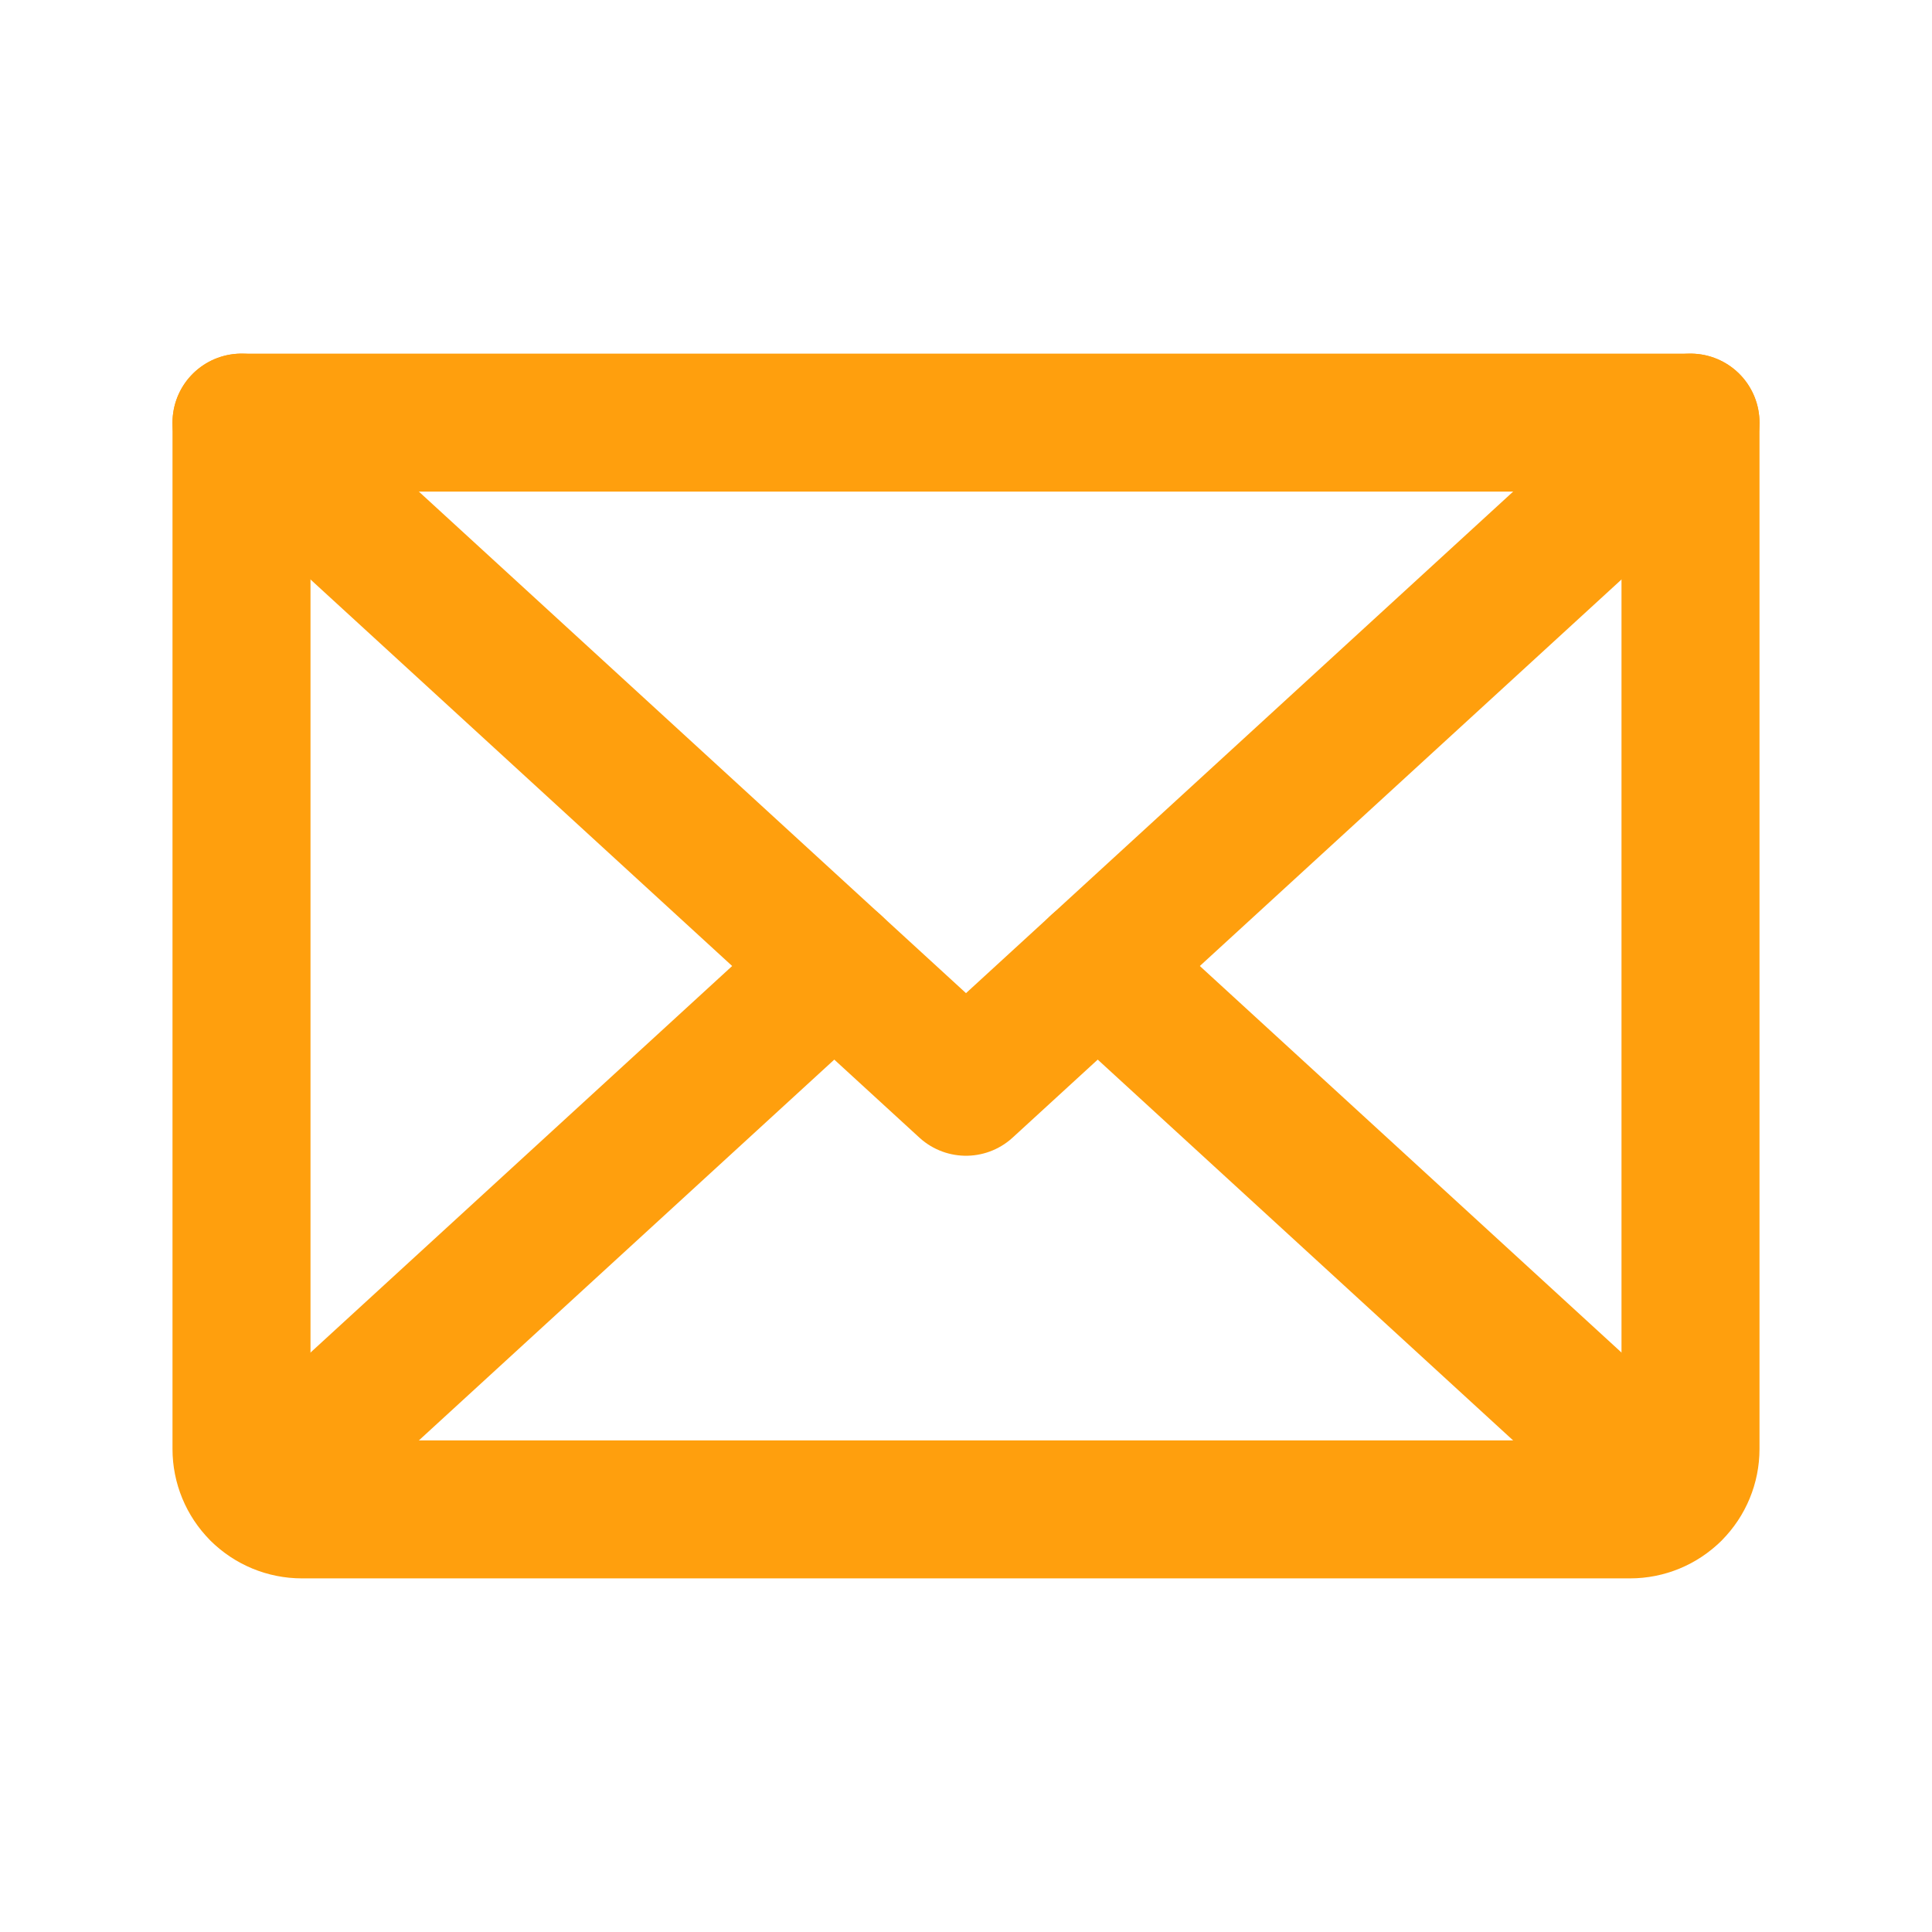
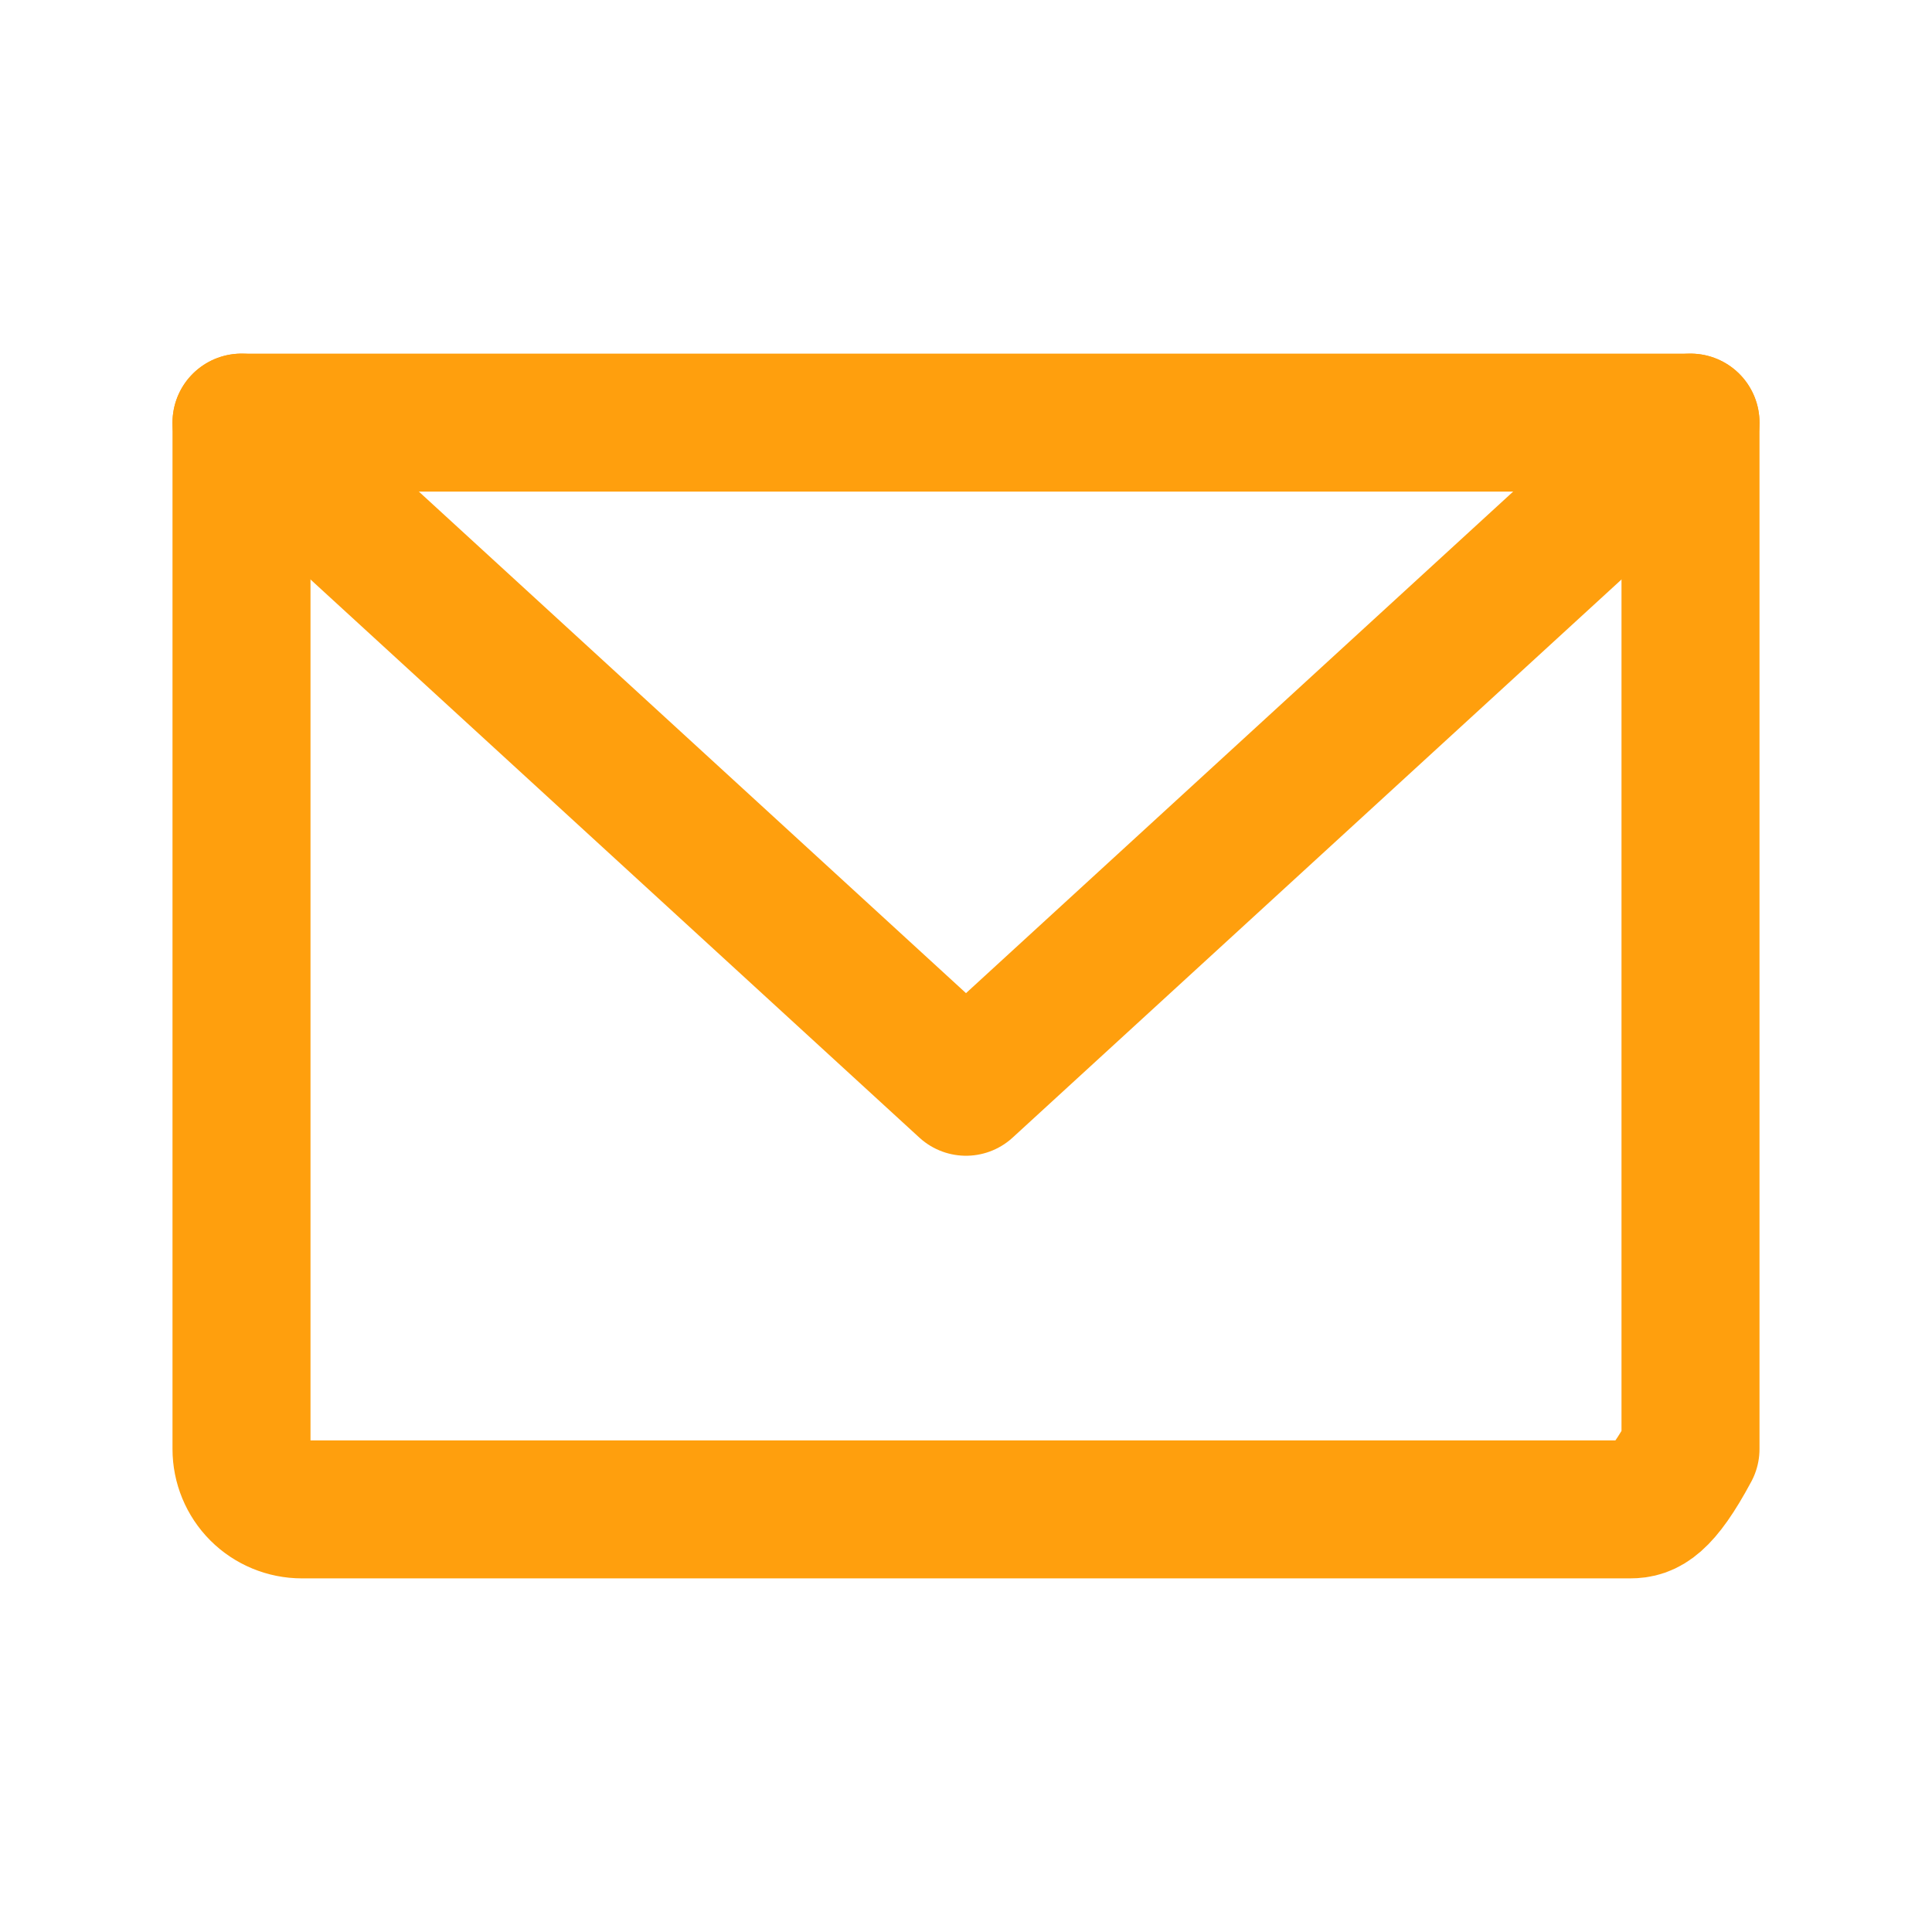
<svg xmlns="http://www.w3.org/2000/svg" width="28" height="28" viewBox="0 0 28 28" fill="none">
  <path d="M24.5 6.125L14 15.75L3.5 6.125" stroke="#FF9F0D" stroke-width="2" stroke-linecap="round" stroke-linejoin="round" />
-   <path d="M3.5 6.125H24.5V21C24.5 21.232 24.408 21.455 24.244 21.619C24.08 21.783 23.857 21.875 23.625 21.875H4.375C4.143 21.875 3.92 21.783 3.756 21.619C3.592 21.455 3.5 21.232 3.5 21V6.125Z" stroke="#FF9F0D" stroke-width="2" stroke-linecap="round" stroke-linejoin="round" />
-   <path d="M12.091 14L3.77 21.628" stroke="#FF9F0D" stroke-width="2" stroke-linecap="round" stroke-linejoin="round" />
-   <path d="M24.23 21.628L15.909 14" stroke="#FF9F0D" stroke-width="2" stroke-linecap="round" stroke-linejoin="round" />
+   <path d="M3.5 6.125H24.5V21C24.08 21.783 23.857 21.875 23.625 21.875H4.375C4.143 21.875 3.92 21.783 3.756 21.619C3.592 21.455 3.5 21.232 3.5 21V6.125Z" stroke="#FF9F0D" stroke-width="2" stroke-linecap="round" stroke-linejoin="round" />
</svg>